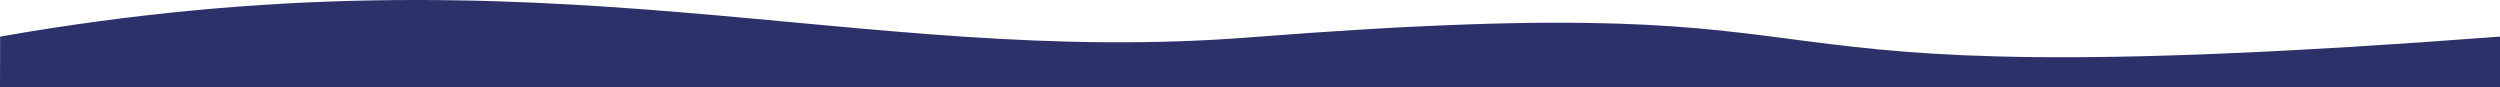
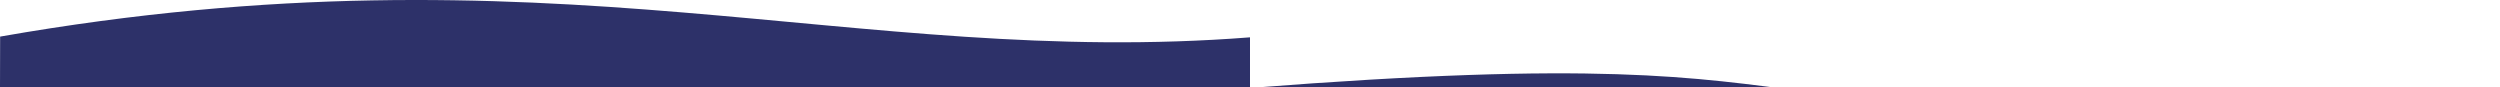
<svg xmlns="http://www.w3.org/2000/svg" id="Livello_2" viewBox="0 0 2880 100.48">
  <defs>
    <style>
      .cls-1 {
        fill: #2d3169;
      }
    </style>
  </defs>
  <g id="Livello_2-2" data-name="Livello_2">
-     <path class="cls-1" d="M1440,43.01C982.4,78.74,634.4-68.92.15,42.16l-.15,58.32h2880v-58.32c-1005.74,76.62-636.23-61.92-1440,.85Z" />
+     <path class="cls-1" d="M1440,43.01C982.4,78.74,634.4-68.92.15,42.16l-.15,58.32h2880c-1005.74,76.62-636.23-61.92-1440,.85Z" />
  </g>
</svg>